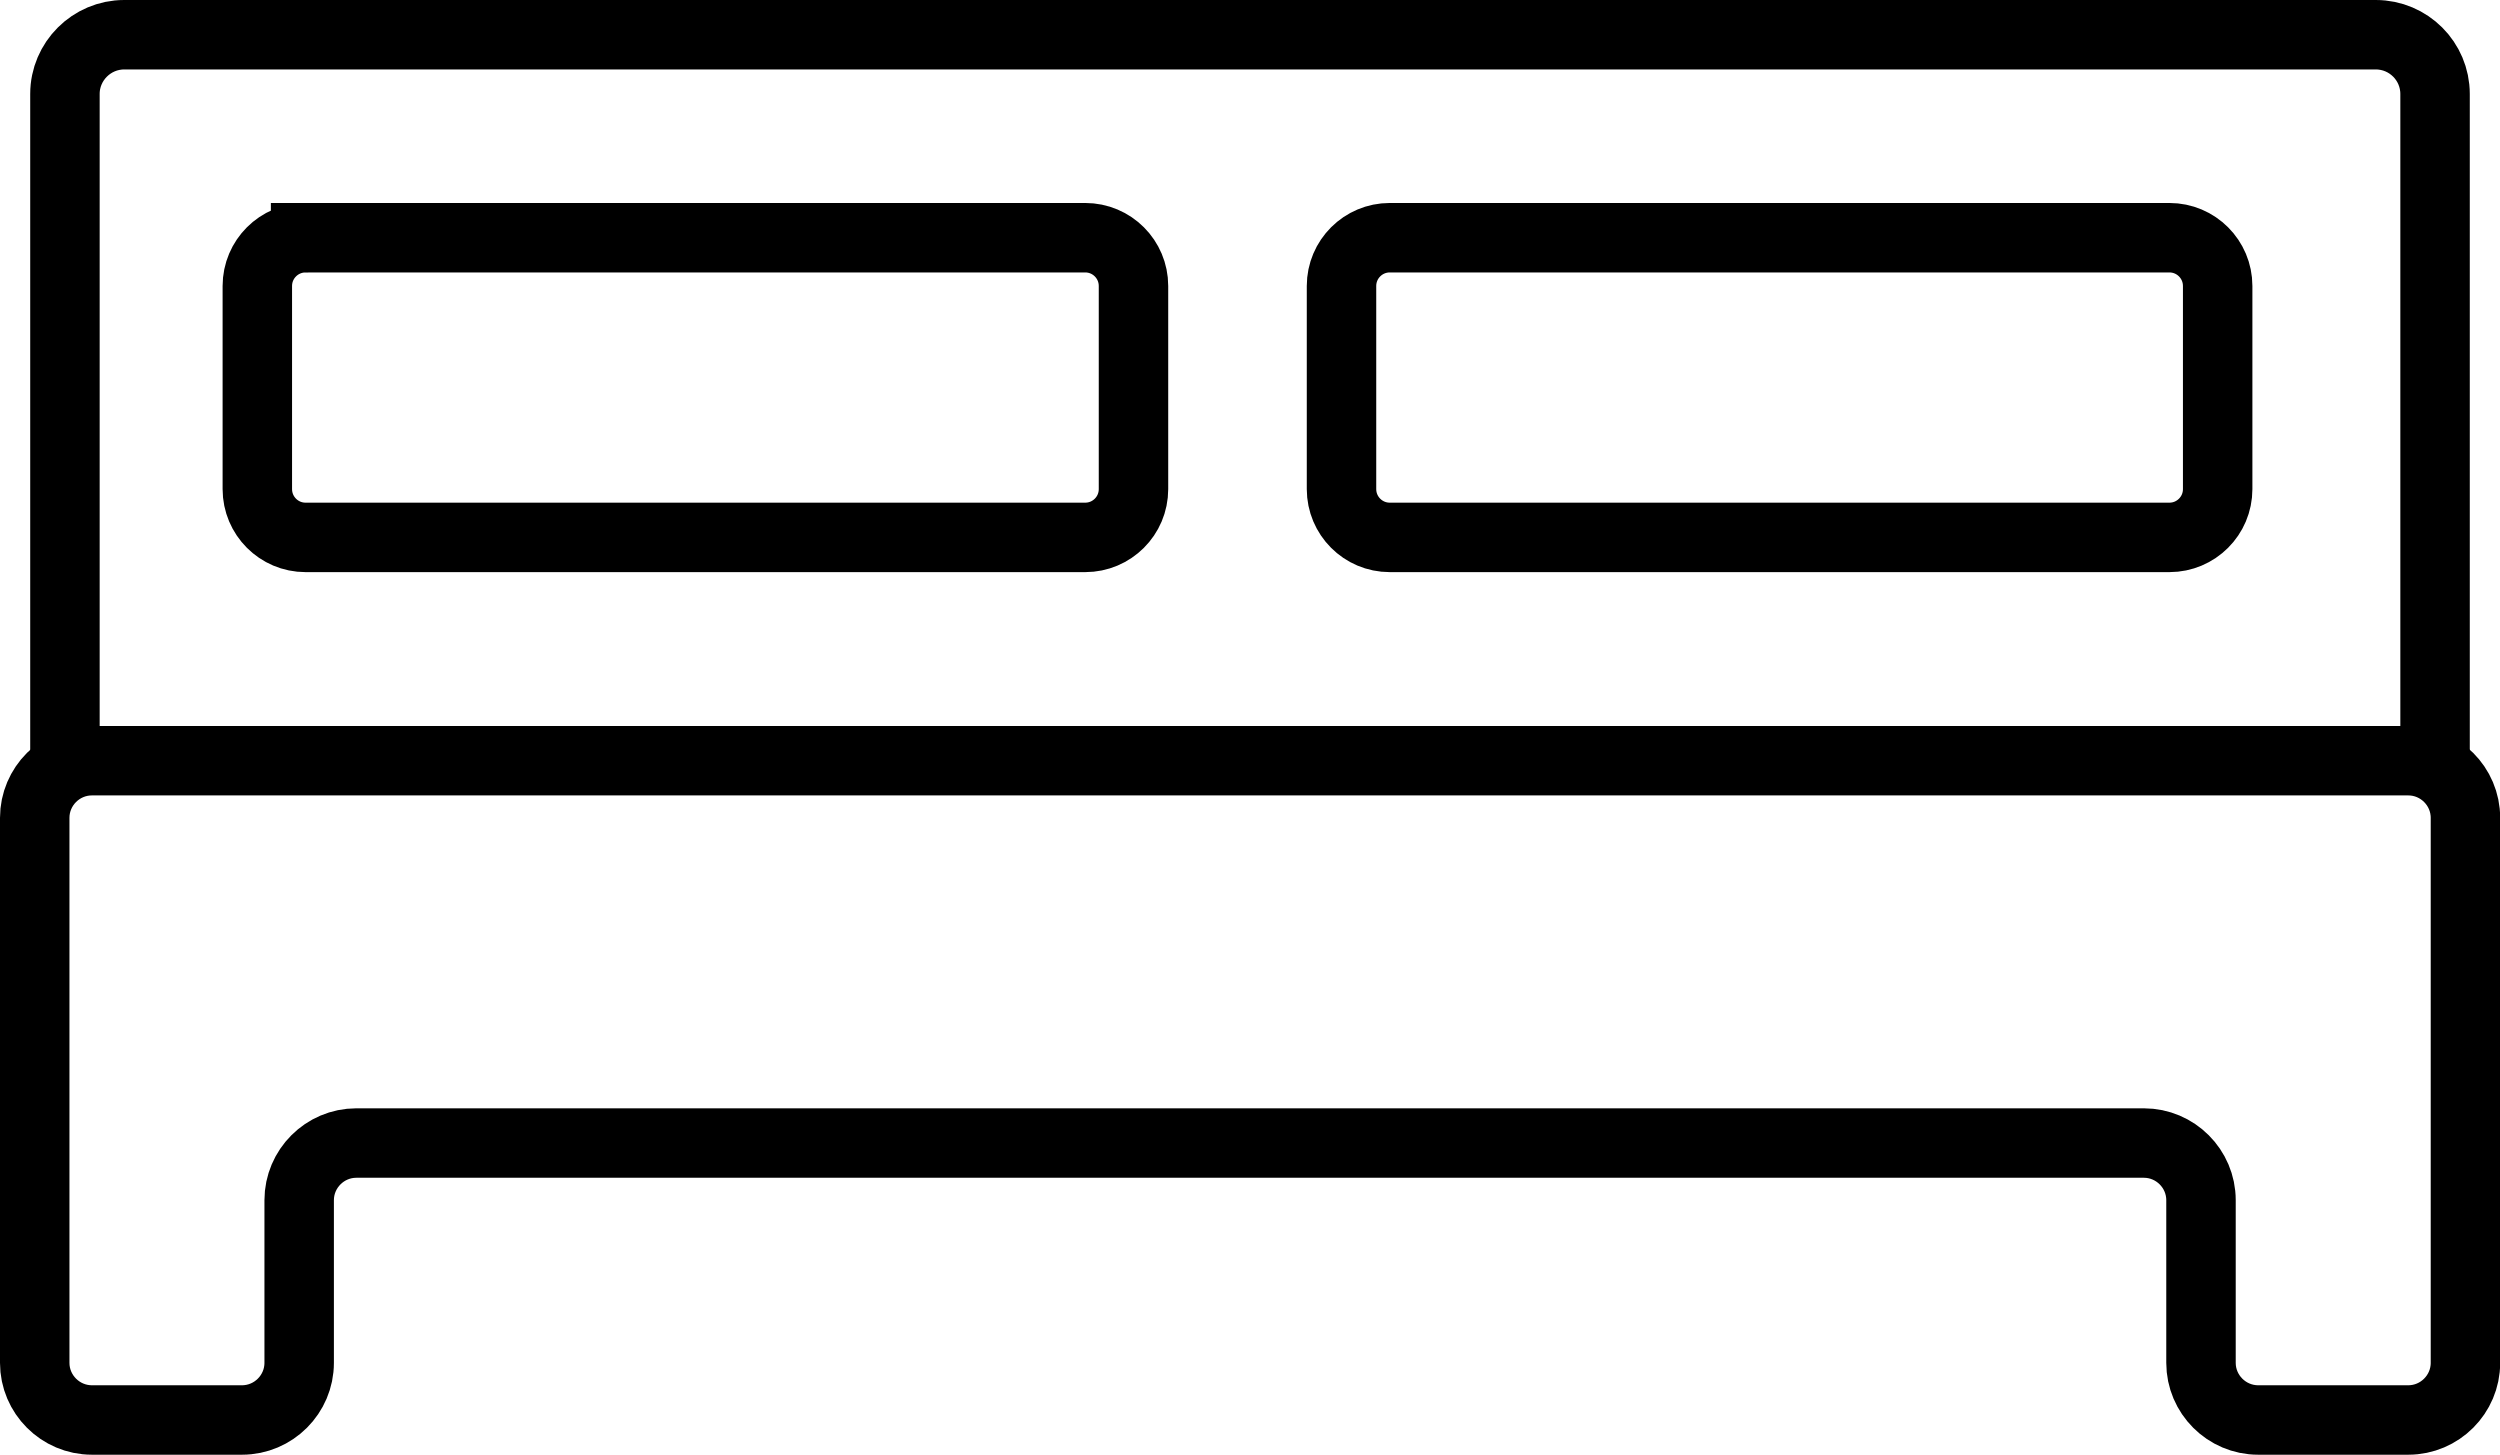
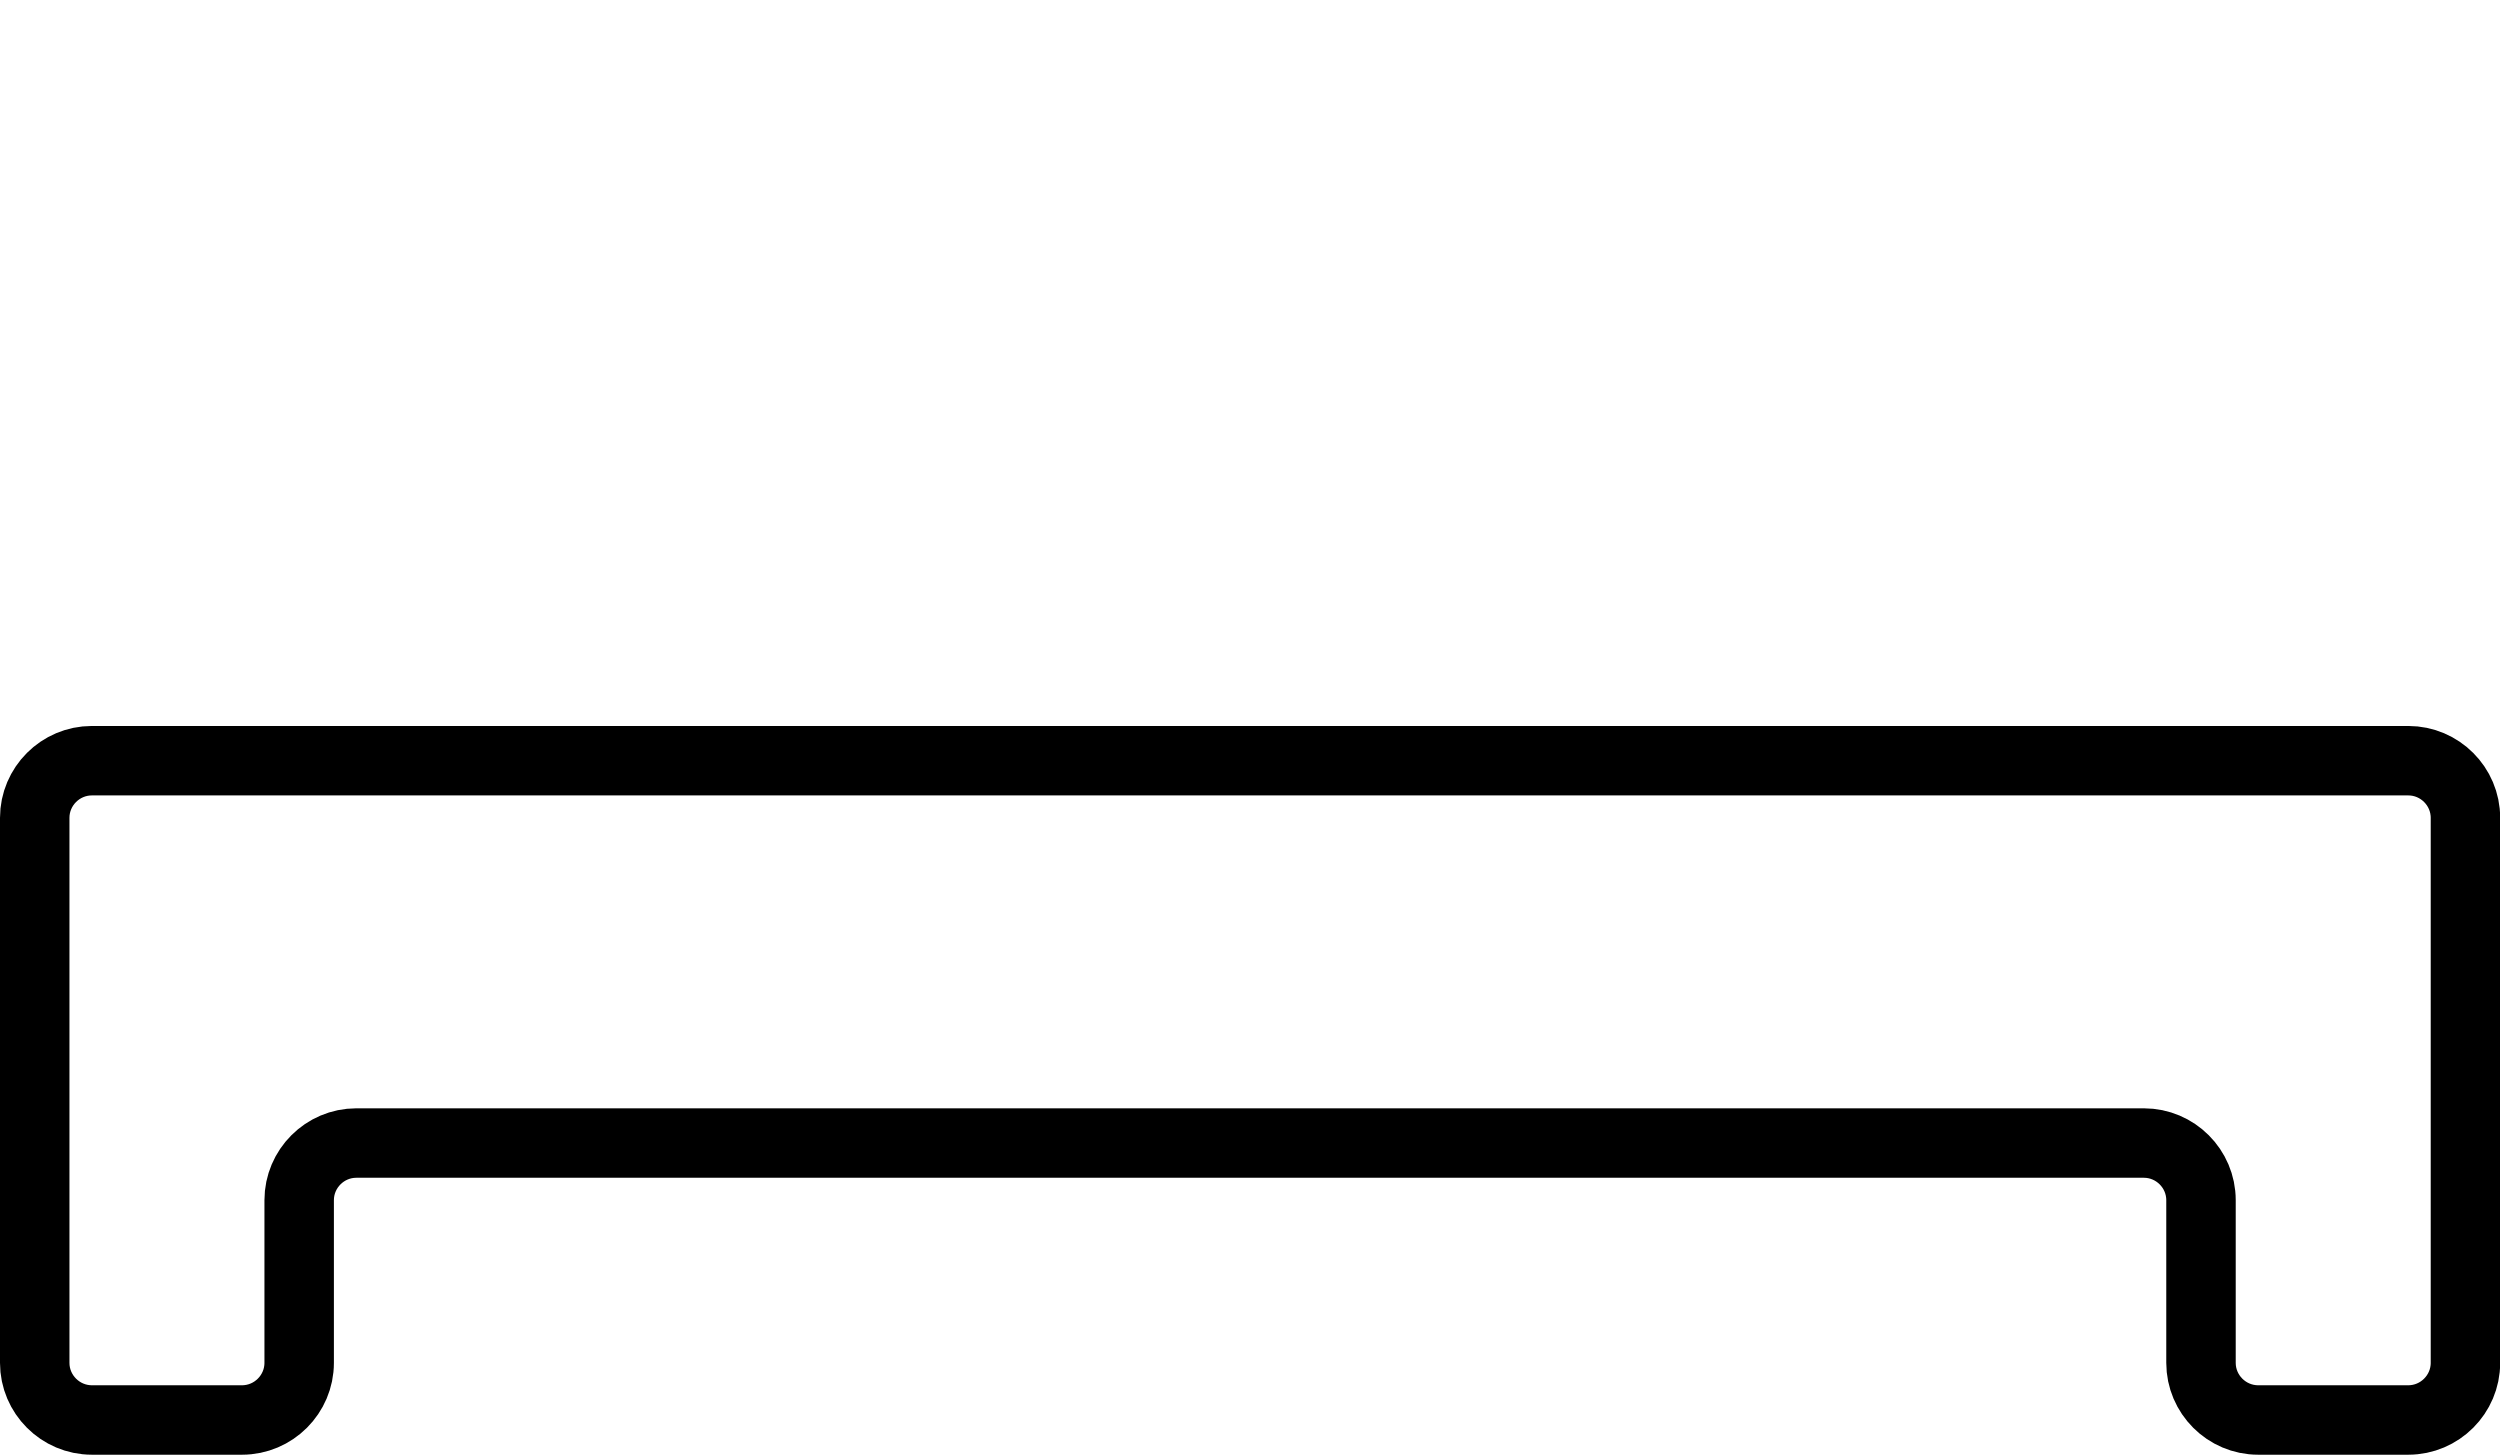
<svg xmlns="http://www.w3.org/2000/svg" id="_Слой_2" data-name="Слой 2" viewBox="0 0 143.98 83.78">
  <defs>
    <style> .cls-1 { fill: none; stroke: #000; stroke-miterlimit: 10; stroke-width: 4px; } </style>
  </defs>
  <g id="Objects">
    <g>
      <path class="cls-1" d="M130.05,43.81H5.29c-1.81,0-3.29,1.48-3.29,3.29v31.39c0,1.81,1.48,3.29,3.29,3.29h8.65c1.81,0,3.29-1.48,3.29-3.29v-9.37c0-1.81,1.48-3.29,3.29-3.29h102.95c1.81,0,3.29,1.48,3.29,3.29v9.37c0,1.81,1.48,3.29,3.29,3.29h8.65c1.81,0,3.29-1.48,3.29-3.29v-31.39c0-1.81-1.48-3.29-3.29-3.29h-8.65Z" />
-       <path class="cls-1" d="M140.24,43.79V5.41c0-1.88-1.53-3.41-3.41-3.41H7.15c-1.87,0-3.41,1.53-3.41,3.41v38.38" />
-       <path class="cls-1" d="M80.04,13.69h44.9c1.54,0,2.78,1.25,2.78,2.78v11.7c0,1.54-1.25,2.78-2.78,2.78h-44.9c-1.54,0-2.78-1.25-2.78-2.78v-11.7c0-1.54,1.25-2.78,2.78-2.78Z" />
-       <path class="cls-1" d="M17.6,13.69h44.9c1.54,0,2.78,1.25,2.78,2.78v11.7c0,1.54-1.25,2.78-2.78,2.78H17.6c-1.54,0-2.78-1.25-2.78-2.78v-11.7c0-1.54,1.25-2.78,2.78-2.78Z" />
    </g>
  </g>
</svg>